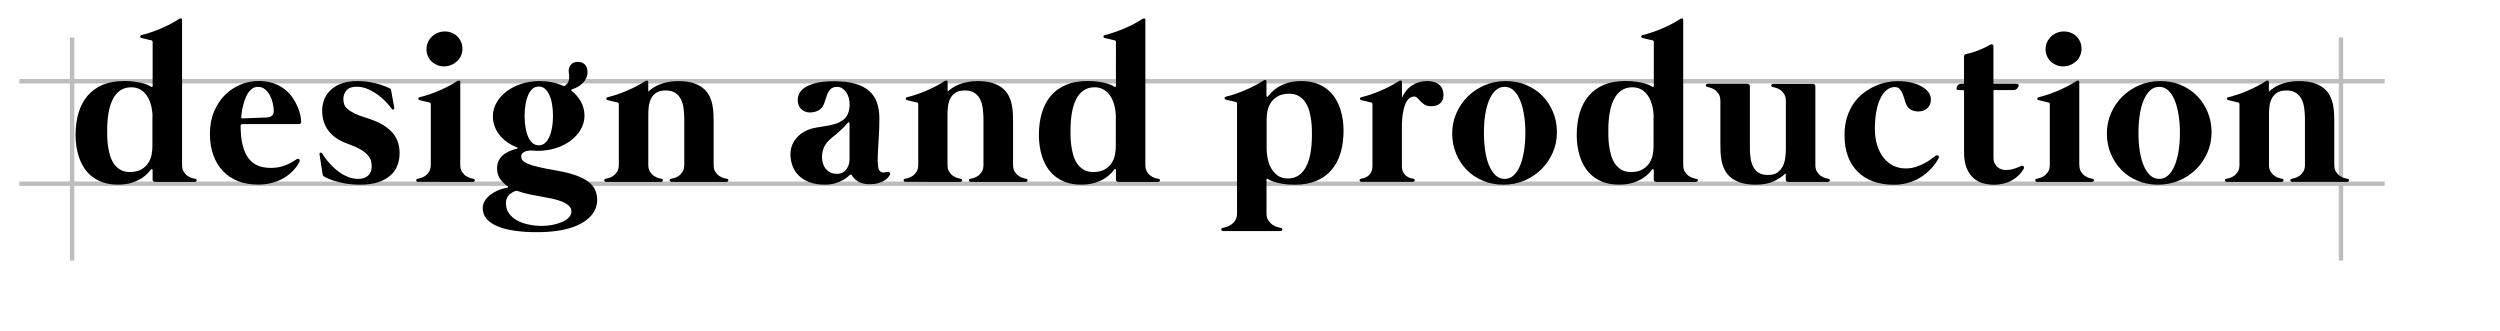
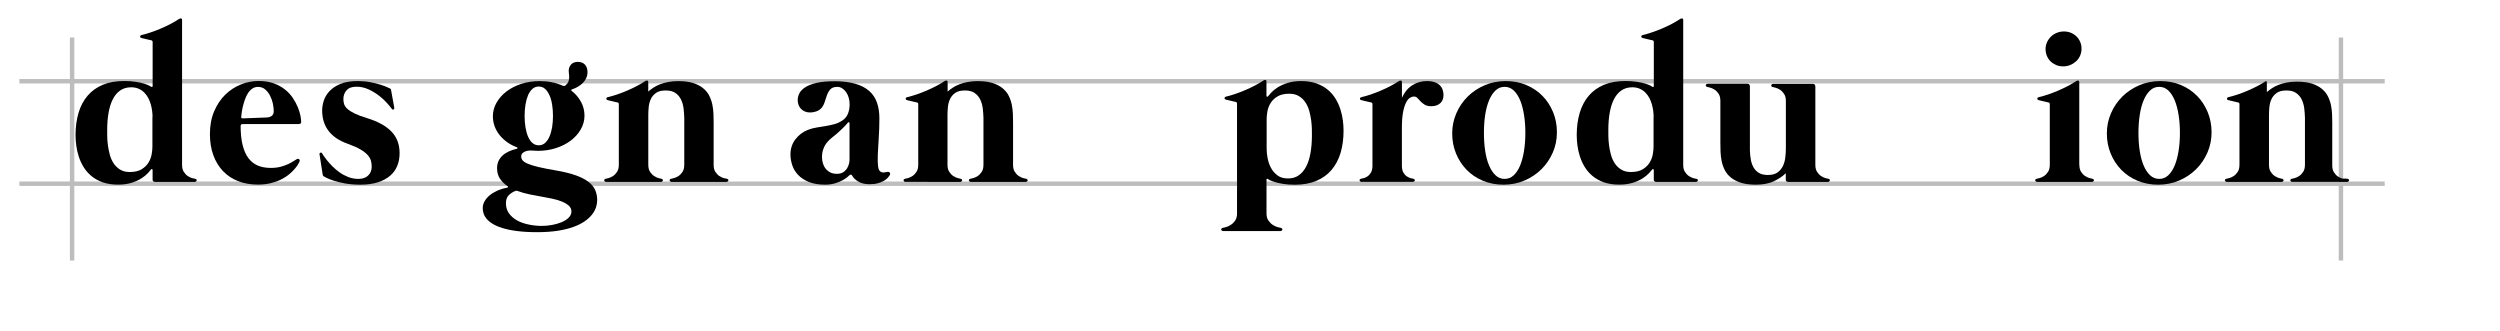
<svg xmlns="http://www.w3.org/2000/svg" version="1.1" id="Calque_1" x="0px" y="0px" viewBox="0 0 566.52 75.02" style="enable-background:new 0 0 566.52 75.02;" xml:space="preserve">
  <style type="text/css">
	.st0{fill:none;stroke:#BDBDBD;stroke-miterlimit:10;}
</style>
  <g>
    <line class="st0" x1="16.34" y1="8.5" x2="16.34" y2="59.04" />
  </g>
  <g>
    <line class="st0" x1="530.48" y1="8.5" x2="530.48" y2="59.04" />
  </g>
  <g>
    <line class="st0" x1="4.39" y1="41.63" x2="540.39" y2="41.63" />
    <line class="st0" x1="4.39" y1="18.41" x2="540.39" y2="18.41" />
  </g>
  <g>
    <path d="M44.23,40.51c0.13,0.03,0.23,0.09,0.28,0.16s0.08,0.15,0.06,0.23c-0.02,0.08-0.06,0.16-0.14,0.22s-0.18,0.1-0.31,0.1h-8.95   c-0.18,0-0.33-0.04-0.43-0.12c-0.11-0.08-0.16-0.21-0.16-0.39v-2.17c0-0.12-0.04-0.19-0.12-0.22c-0.08-0.03-0.16-0.01-0.22,0.07   c-0.15,0.18-0.39,0.47-0.74,0.85c-0.35,0.39-0.82,0.77-1.42,1.16c-0.6,0.39-1.34,0.73-2.22,1.01c-0.88,0.29-1.92,0.43-3.1,0.43   c-1.32,0-2.47-0.17-3.46-0.52c-0.99-0.35-1.84-0.82-2.56-1.41s-1.31-1.27-1.78-2.03c-0.47-0.76-0.84-1.56-1.11-2.4   c-0.27-0.84-0.46-1.68-0.57-2.52c-0.11-0.84-0.16-1.63-0.16-2.37c0-1.84,0.23-3.52,0.68-5.03c0.45-1.51,1.14-2.8,2.05-3.87   c0.91-1.07,2.06-1.89,3.43-2.47c1.38-0.58,2.99-0.86,4.86-0.86c1.04,0,1.94,0.06,2.69,0.19c0.76,0.12,1.38,0.26,1.88,0.42   s0.86,0.3,1.11,0.44c0.25,0.14,0.39,0.22,0.42,0.24c0.08,0.07,0.16,0.08,0.24,0.05c0.07-0.03,0.11-0.09,0.11-0.17V9.53   c0-0.21-0.1-0.35-0.3-0.4c-0.03,0-0.15-0.02-0.36-0.07c-0.21-0.05-0.44-0.11-0.7-0.17c-0.26-0.07-0.51-0.12-0.73-0.17   s-0.36-0.08-0.41-0.1c-0.21-0.05-0.33-0.16-0.33-0.33c-0.01-0.17,0.11-0.29,0.36-0.36c0.64-0.15,1.34-0.35,2.09-0.61   c0.75-0.25,1.5-0.54,2.26-0.86s1.49-0.67,2.2-1.04c0.71-0.37,1.34-0.75,1.9-1.12c0.15-0.1,0.3-0.14,0.46-0.12s0.23,0.14,0.23,0.37   v32.82c0,0.66,0.13,1.19,0.4,1.59c0.26,0.4,0.56,0.72,0.9,0.94c0.34,0.22,0.67,0.38,0.99,0.47C43.87,40.45,44.1,40.5,44.23,40.51z    M34.57,26.53c0-0.41-0.03-0.87-0.09-1.36s-0.16-0.99-0.3-1.49c-0.14-0.5-0.33-0.98-0.57-1.45c-0.24-0.46-0.54-0.87-0.9-1.24   c-0.36-0.36-0.79-0.66-1.29-0.88c-0.49-0.22-1.06-0.33-1.71-0.33c-0.97,0-1.8,0.25-2.5,0.74s-1.25,1.17-1.68,2.04   c-0.43,0.86-0.74,1.89-0.94,3.06s-0.3,2.45-0.3,3.82c0,0.36,0,0.85,0.01,1.47c0.01,0.62,0.06,1.28,0.15,1.99   c0.09,0.71,0.24,1.42,0.43,2.15c0.2,0.73,0.49,1.38,0.86,1.95c0.38,0.58,0.87,1.05,1.46,1.42c0.59,0.37,1.33,0.56,2.2,0.56   c1.12,0,2.02-0.21,2.69-0.62s1.19-0.92,1.56-1.51c0.36-0.59,0.6-1.22,0.72-1.89c0.12-0.67,0.17-1.26,0.17-1.77V26.53z" />
    <path d="M54.93,28.13c-0.26,0-0.4,0.14-0.4,0.42c0,1.68,0.15,3.12,0.45,4.32c0.3,1.2,0.73,2.19,1.3,2.95s1.28,1.33,2.12,1.69   c0.85,0.36,1.83,0.54,2.95,0.54c0.86,0,1.62-0.09,2.29-0.27s1.25-0.39,1.74-0.63c0.49-0.24,0.9-0.46,1.21-0.68   c0.31-0.21,0.54-0.35,0.69-0.42c0.23-0.1,0.41-0.08,0.54,0.06s0.13,0.35,0,0.63c-0.05,0.1-0.16,0.29-0.33,0.58   c-0.17,0.29-0.42,0.62-0.75,1c-0.33,0.38-0.74,0.78-1.23,1.19c-0.49,0.41-1.08,0.79-1.77,1.14s-1.47,0.63-2.35,0.85   s-1.87,0.33-2.95,0.33c-1.65,0-3.14-0.26-4.47-0.78c-1.33-0.52-2.47-1.27-3.42-2.26s-1.68-2.19-2.2-3.61   c-0.52-1.42-0.78-3.01-0.78-4.79c0-1.94,0.32-3.67,0.96-5.17c0.64-1.5,1.48-2.75,2.52-3.77c1.04-1.01,2.22-1.78,3.53-2.31   s2.66-0.79,4.03-0.79c1.29,0,2.42,0.18,3.4,0.53c0.98,0.35,1.83,0.82,2.54,1.38c0.72,0.57,1.31,1.2,1.78,1.9s0.85,1.4,1.14,2.09   c0.29,0.69,0.49,1.34,0.61,1.95c0.12,0.61,0.17,1.1,0.17,1.46c0,0.17-0.05,0.28-0.16,0.35c-0.11,0.07-0.25,0.1-0.43,0.1H54.93z    M54.66,26.5c-0.03,0.21,0.07,0.32,0.3,0.32c0.05,0,0.21,0,0.49-0.01c0.28-0.01,0.62-0.02,1.03-0.04c0.4-0.02,0.84-0.03,1.3-0.05   c0.46-0.02,0.9-0.03,1.32-0.05s0.78-0.03,1.09-0.04c0.3-0.01,0.5-0.02,0.58-0.04c0.26-0.02,0.54-0.13,0.83-0.35   s0.43-0.58,0.43-1.11c0-0.48-0.07-1.03-0.2-1.66s-0.34-1.22-0.63-1.78c-0.29-0.56-0.65-1.03-1.1-1.42s-0.99-0.58-1.63-0.58   c-0.51,0-0.96,0.14-1.33,0.41c-0.38,0.27-0.71,0.63-0.98,1.06s-0.5,0.92-0.68,1.45s-0.33,1.04-0.45,1.54   c-0.12,0.5-0.2,0.96-0.26,1.38C54.71,25.97,54.67,26.29,54.66,26.5z" />
    <path d="M73.12,39.53c0-0.03-0.04-0.27-0.11-0.7s-0.15-0.92-0.23-1.45s-0.16-1.03-0.23-1.5c-0.07-0.47-0.12-0.76-0.14-0.88   c-0.03-0.23,0.03-0.37,0.2-0.41s0.29,0,0.37,0.14c0.02,0.05,0.12,0.22,0.32,0.52c0.2,0.3,0.47,0.66,0.81,1.09   c0.35,0.43,0.76,0.89,1.25,1.38c0.49,0.49,1.03,0.95,1.63,1.37s1.26,0.77,1.96,1.04s1.47,0.41,2.27,0.41   c0.94,0,1.68-0.25,2.21-0.77c0.54-0.51,0.8-1.19,0.8-2.03c0-0.44-0.06-0.88-0.17-1.31c-0.12-0.43-0.36-0.86-0.74-1.29   c-0.38-0.43-0.92-0.85-1.63-1.27s-1.66-0.84-2.84-1.27c-1.09-0.38-2-0.83-2.74-1.36c-0.74-0.53-1.34-1.12-1.8-1.77   c-0.46-0.65-0.79-1.35-1-2.1c-0.21-0.75-0.31-1.54-0.31-2.38c0-0.64,0.12-1.35,0.35-2.11c0.23-0.77,0.65-1.48,1.25-2.15   c0.6-0.67,1.42-1.23,2.46-1.68c1.04-0.45,2.36-0.68,3.98-0.68c1.02,0,1.97,0.08,2.84,0.25s1.63,0.35,2.29,0.56s1.17,0.4,1.56,0.58   s0.61,0.28,0.66,0.3c0.1,0.05,0.16,0.09,0.17,0.12s0.03,0.09,0.05,0.17c0,0.03,0.04,0.26,0.12,0.68c0.08,0.42,0.16,0.88,0.25,1.37   s0.17,0.95,0.25,1.36c0.08,0.41,0.12,0.64,0.12,0.69c0.03,0.16-0.03,0.28-0.17,0.36c-0.15,0.07-0.28,0.03-0.4-0.14   c-0.23-0.33-0.59-0.77-1.09-1.33c-0.49-0.56-1.1-1.11-1.8-1.66c-0.71-0.54-1.5-1.02-2.36-1.42c-0.87-0.4-1.78-0.61-2.75-0.61   c-1.02,0-1.77,0.27-2.25,0.82c-0.48,0.54-0.72,1.2-0.72,1.98c0,0.4,0.06,0.78,0.17,1.15c0.12,0.37,0.36,0.73,0.74,1.07   c0.38,0.35,0.93,0.7,1.64,1.05s1.68,0.71,2.88,1.07c2.4,0.74,4.23,1.75,5.46,3.02s1.85,2.91,1.85,4.92c0,1.02-0.17,1.96-0.52,2.83   c-0.35,0.87-0.88,1.62-1.61,2.25c-0.73,0.63-1.65,1.13-2.77,1.5c-1.12,0.36-2.46,0.54-4,0.54c-1.3,0-2.46-0.1-3.47-0.28   c-1.01-0.19-1.87-0.4-2.57-0.63c-0.7-0.23-1.25-0.45-1.64-0.65s-0.63-0.33-0.69-0.38c-0.03-0.03-0.06-0.08-0.09-0.15   C73.15,39.68,73.13,39.61,73.12,39.53z" />
-     <path d="M104.3,37.35c0,0.66,0.13,1.19,0.39,1.59c0.26,0.4,0.56,0.72,0.9,0.94s0.67,0.38,0.99,0.47c0.32,0.09,0.55,0.14,0.68,0.16   c0.13,0.03,0.23,0.09,0.28,0.16s0.08,0.15,0.06,0.23c-0.02,0.08-0.06,0.16-0.14,0.22c-0.07,0.07-0.18,0.1-0.31,0.1H94.76   c-0.13,0-0.23-0.03-0.31-0.1s-0.12-0.14-0.14-0.22c-0.02-0.08,0-0.16,0.06-0.23c0.06-0.07,0.15-0.13,0.28-0.16   c0.13-0.02,0.36-0.07,0.68-0.16s0.65-0.25,0.99-0.47c0.34-0.22,0.64-0.54,0.9-0.94c0.26-0.4,0.4-0.93,0.4-1.59V23.61   c0-0.21-0.1-0.35-0.3-0.4c-0.03,0-0.15-0.02-0.36-0.07c-0.21-0.05-0.44-0.11-0.7-0.17c-0.26-0.07-0.51-0.12-0.73-0.17   c-0.22-0.05-0.36-0.08-0.41-0.1c-0.21-0.05-0.33-0.16-0.33-0.33c-0.01-0.17,0.11-0.29,0.36-0.36c0.64-0.15,1.34-0.35,2.09-0.6   c0.75-0.26,1.5-0.54,2.26-0.87s1.49-0.67,2.2-1.04c0.71-0.37,1.34-0.75,1.9-1.12c0.15-0.1,0.3-0.14,0.46-0.12   c0.16,0.02,0.24,0.14,0.24,0.37V37.35z M104.5,9.53c-0.2-0.48-0.47-0.89-0.83-1.25c-0.35-0.35-0.77-0.63-1.26-0.84   c-0.49-0.21-1.03-0.31-1.62-0.31c-0.58,0-1.12,0.11-1.63,0.32c-0.51,0.21-0.95,0.5-1.32,0.87c-0.37,0.36-0.66,0.79-0.88,1.27   c-0.21,0.49-0.32,1-0.32,1.54c0,0.54,0.1,1.05,0.3,1.53c0.2,0.48,0.47,0.89,0.83,1.24c0.36,0.35,0.78,0.62,1.26,0.83   c0.49,0.21,1.02,0.31,1.59,0.31c0.59,0,1.14-0.11,1.64-0.32s0.94-0.5,1.32-0.85s0.68-0.77,0.89-1.26c0.21-0.49,0.32-1,0.32-1.54   C104.8,10.52,104.7,10,104.5,9.53z" />
    <path d="M126.07,38.64c1.8,0.31,3.29,0.69,4.49,1.12c1.19,0.44,2.15,0.94,2.85,1.5c0.71,0.56,1.21,1.18,1.49,1.87   c0.29,0.68,0.43,1.43,0.43,2.24c0,0.51-0.09,1.05-0.27,1.61c-0.18,0.56-0.48,1.11-0.9,1.64s-0.97,1.04-1.66,1.52   c-0.68,0.48-1.53,0.9-2.53,1.27c-1,0.37-2.19,0.66-3.56,0.88c-1.37,0.21-2.93,0.32-4.69,0.32s-3.29-0.09-4.6-0.26   c-1.3-0.17-2.41-0.4-3.32-0.69c-0.92-0.29-1.66-0.62-2.24-0.99c-0.58-0.37-1.03-0.76-1.35-1.16s-0.54-0.81-0.65-1.21   s-0.17-0.79-0.17-1.15c0-0.51,0.13-1.01,0.4-1.5c0.26-0.49,0.64-0.94,1.12-1.35c0.49-0.41,1.07-0.77,1.75-1.08s1.45-0.54,2.31-0.7   c0.1-0.03,0.15-0.08,0.16-0.14c0.01-0.06-0.03-0.12-0.11-0.19c-0.69-0.46-1.26-1.02-1.71-1.68c-0.45-0.66-0.67-1.45-0.67-2.37   c0-0.61,0.11-1.15,0.32-1.63c0.21-0.48,0.52-0.9,0.91-1.26c0.39-0.36,0.87-0.67,1.42-0.93c0.55-0.26,1.16-0.46,1.82-0.61   c0.12-0.03,0.17-0.09,0.17-0.17c0-0.08-0.05-0.14-0.15-0.17c-0.84-0.31-1.59-0.71-2.26-1.2c-0.67-0.49-1.24-1.03-1.71-1.63   c-0.47-0.6-0.83-1.26-1.09-1.96c-0.25-0.71-0.38-1.45-0.38-2.22c0-1.09,0.27-2.11,0.82-3.08c0.54-0.96,1.29-1.81,2.25-2.55   c0.96-0.73,2.08-1.31,3.37-1.73s2.68-0.63,4.16-0.63c1.94,0,3.69,0.35,5.24,1.06c0.23,0.08,0.42,0.07,0.57-0.05   c0.33-0.26,0.56-0.54,0.68-0.84c0.12-0.3,0.19-0.6,0.2-0.9c0.01-0.3-0.01-0.59-0.05-0.86c-0.04-0.27-0.06-0.51-0.06-0.73   c0-0.53,0.17-1,0.52-1.41s0.87-0.62,1.56-0.62c0.69,0,1.23,0.21,1.61,0.63c0.38,0.42,0.57,0.98,0.57,1.69   c0,0.49-0.1,0.95-0.29,1.36c-0.19,0.41-0.44,0.78-0.77,1.1s-0.69,0.61-1.11,0.85c-0.42,0.25-0.86,0.44-1.32,0.59   c-0.13,0.03-0.19,0.09-0.19,0.19c0.01,0.09,0.04,0.15,0.11,0.18c0.91,0.71,1.61,1.54,2.12,2.5c0.51,0.96,0.77,1.99,0.77,3.09   c0,1.09-0.28,2.12-0.83,3.09c-0.55,0.97-1.3,1.82-2.25,2.54c-0.95,0.73-2.07,1.3-3.36,1.72s-2.68,0.63-4.16,0.63   c-0.38,0-0.76-0.02-1.14-0.06c-0.38-0.04-0.76-0.03-1.14,0.04c-0.35,0.05-0.68,0.18-0.99,0.4c-0.31,0.21-0.47,0.51-0.47,0.89   c0,0.33,0.11,0.63,0.32,0.89s0.61,0.52,1.19,0.77c0.58,0.25,1.38,0.49,2.42,0.74S124.44,38.36,126.07,38.64z M122.79,51.19   c0.74,0,1.5-0.07,2.29-0.21c0.78-0.14,1.5-0.35,2.16-0.62c0.66-0.27,1.2-0.61,1.62-1.03c0.42-0.41,0.63-0.88,0.63-1.41   c0-0.51-0.19-0.94-0.58-1.3c-0.39-0.35-0.9-0.66-1.54-0.93s-1.37-0.48-2.19-0.66c-0.82-0.17-1.65-0.33-2.51-0.48   c-0.76-0.13-1.63-0.3-2.61-0.49c-0.98-0.2-1.94-0.47-2.88-0.82c-0.08-0.03-0.18-0.03-0.3,0c-0.59,0.21-1.11,0.54-1.56,0.96   c-0.44,0.43-0.67,1.04-0.67,1.83c0,0.91,0.23,1.68,0.69,2.32s1.07,1.17,1.82,1.59s1.62,0.73,2.6,0.93   C120.74,51.09,121.75,51.19,122.79,51.19z M122.09,19.61c-0.54,0-1.02,0.17-1.42,0.52c-0.4,0.35-0.74,0.82-1,1.43   s-0.46,1.32-0.59,2.12c-0.13,0.81-0.2,1.67-0.2,2.59c0,0.92,0.07,1.79,0.2,2.59c0.13,0.81,0.33,1.52,0.59,2.12s0.6,1.09,1,1.43   c0.4,0.35,0.88,0.52,1.42,0.52c0.54,0,1.01-0.17,1.41-0.52s0.73-0.82,1-1.43s0.47-1.32,0.61-2.12c0.13-0.81,0.2-1.67,0.2-2.59   c0-0.92-0.07-1.79-0.2-2.59c-0.13-0.81-0.33-1.52-0.61-2.12s-0.61-1.09-1-1.43C123.11,19.78,122.64,19.61,122.09,19.61z" />
    <path d="M164.72,40.51c0.13,0.03,0.23,0.09,0.28,0.16s0.08,0.15,0.06,0.23c-0.02,0.08-0.06,0.16-0.14,0.22s-0.18,0.1-0.31,0.1   h-2.87h-0.22h-6.23h-0.22h-2.87c-0.13,0-0.23-0.03-0.31-0.1s-0.12-0.14-0.14-0.22c-0.02-0.08,0-0.16,0.06-0.23   c0.06-0.07,0.15-0.13,0.28-0.16c0.13-0.02,0.36-0.07,0.68-0.16s0.65-0.25,0.99-0.47c0.34-0.22,0.64-0.54,0.9-0.94   c0.26-0.4,0.4-0.93,0.4-1.59v-9.07v-0.2V26.7c-0.02-0.69-0.07-1.4-0.16-2.14c-0.09-0.73-0.28-1.4-0.57-2s-0.71-1.1-1.26-1.48   c-0.55-0.39-1.29-0.58-2.21-0.58c-0.96,0-1.7,0.19-2.22,0.57s-0.92,0.85-1.17,1.41c-0.25,0.56-0.41,1.16-0.47,1.79   c-0.06,0.63-0.09,1.2-0.09,1.69v11.39c0,0.66,0.13,1.19,0.4,1.59c0.26,0.4,0.56,0.72,0.9,0.94c0.34,0.22,0.67,0.38,0.99,0.47   s0.55,0.14,0.68,0.16c0.13,0.03,0.23,0.09,0.28,0.16c0.06,0.07,0.08,0.15,0.06,0.23c-0.02,0.08-0.06,0.16-0.14,0.22   c-0.07,0.07-0.18,0.1-0.31,0.1h-12.4c-0.13,0-0.23-0.03-0.31-0.1s-0.12-0.14-0.14-0.22c-0.02-0.08,0-0.16,0.06-0.23   c0.06-0.07,0.15-0.13,0.28-0.16c0.13-0.02,0.36-0.07,0.68-0.16c0.32-0.09,0.65-0.25,0.99-0.47s0.64-0.54,0.9-0.94   c0.26-0.4,0.4-0.93,0.4-1.59V23.61c0-0.21-0.1-0.35-0.3-0.4c-0.03,0-0.15-0.02-0.36-0.07c-0.21-0.05-0.44-0.11-0.7-0.17   c-0.26-0.07-0.51-0.12-0.73-0.17c-0.22-0.05-0.36-0.08-0.41-0.1c-0.21-0.05-0.33-0.16-0.33-0.33c-0.01-0.17,0.11-0.29,0.36-0.36   c0.64-0.15,1.34-0.35,2.09-0.6c0.75-0.26,1.5-0.54,2.26-0.87s1.49-0.67,2.2-1.04c0.71-0.37,1.34-0.75,1.9-1.12   c0.15-0.1,0.3-0.14,0.46-0.12c0.16,0.02,0.23,0.14,0.23,0.37v2.12c0.35-0.31,0.74-0.61,1.19-0.9c0.44-0.29,0.94-0.54,1.49-0.75   c0.55-0.21,1.17-0.39,1.85-0.52s1.44-0.2,2.26-0.2c1.35,0,2.48,0.15,3.4,0.44c0.92,0.3,1.67,0.69,2.27,1.19   c0.6,0.49,1.06,1.06,1.38,1.71s0.55,1.31,0.69,2c0.14,0.69,0.22,1.38,0.25,2.06c0.02,0.68,0.04,1.32,0.04,1.92v0.12v9.54   c0,0.66,0.13,1.19,0.39,1.59c0.26,0.4,0.56,0.72,0.9,0.94s0.67,0.38,0.99,0.47C164.36,40.45,164.59,40.5,164.72,40.51z" />
    <path d="M201.07,38.96c0.23-0.05,0.41,0,0.54,0.14c0.13,0.14,0.14,0.33,0.03,0.56c-0.1,0.18-0.26,0.39-0.48,0.64   s-0.52,0.48-0.89,0.69s-0.82,0.4-1.36,0.54c-0.54,0.15-1.17,0.22-1.89,0.22c-1.01,0-1.85-0.2-2.53-0.61   c-0.68-0.4-1.16-0.87-1.42-1.4c-0.07-0.13-0.16-0.19-0.28-0.17s-0.23,0.07-0.31,0.15c-0.05,0.05-0.2,0.19-0.46,0.41   c-0.26,0.22-0.62,0.46-1.09,0.72c-0.47,0.26-1.03,0.49-1.69,0.69s-1.42,0.31-2.27,0.31c-1.47,0-2.7-0.21-3.69-0.62   c-1-0.41-1.8-0.94-2.42-1.59s-1.06-1.38-1.33-2.2s-0.41-1.63-0.41-2.43c0-1.3,0.37-2.44,1.1-3.41c0.73-0.97,1.68-1.7,2.85-2.17   c0.63-0.25,1.28-0.42,1.96-0.53s1.36-0.22,2.04-0.33s1.34-0.26,1.99-0.43s1.26-0.46,1.84-0.85c0.61-0.41,1.03-0.94,1.27-1.58   c0.24-0.64,0.36-1.33,0.36-2.05c0-0.53-0.07-1.03-0.21-1.52c-0.14-0.49-0.34-0.91-0.59-1.27c-0.26-0.36-0.55-0.65-0.89-0.86   c-0.34-0.21-0.7-0.32-1.1-0.32c-0.71,0-1.23,0.18-1.56,0.54c-0.33,0.36-0.59,0.8-0.78,1.31c-0.19,0.51-0.37,1.04-0.53,1.59   c-0.17,0.55-0.43,1.03-0.79,1.42c-0.3,0.31-0.68,0.55-1.15,0.71c-0.47,0.16-0.92,0.23-1.35,0.23c-0.44,0-0.84-0.07-1.19-0.22   s-0.64-0.35-0.89-0.61c-0.25-0.25-0.43-0.55-0.55-0.89c-0.12-0.34-0.19-0.7-0.19-1.07c0-0.51,0.12-1.02,0.37-1.53   s0.69-0.97,1.32-1.38s1.49-0.75,2.56-1c1.07-0.25,2.43-0.38,4.08-0.38c1.83,0,3.39,0.19,4.68,0.56c1.29,0.37,2.35,0.91,3.16,1.62   c0.82,0.71,1.41,1.58,1.78,2.63c0.37,1.05,0.56,2.24,0.56,3.57c0,1.6-0.05,3.1-0.15,4.5c-0.1,1.4-0.17,2.64-0.21,3.72   c-0.04,1.08-0.02,1.97,0.06,2.67c0.08,0.7,0.31,1.13,0.69,1.3c0.17,0.08,0.37,0.12,0.62,0.11   C200.53,39.04,200.79,39.01,201.07,38.96z M192.49,27.91c0-0.1-0.04-0.16-0.12-0.2s-0.16-0.01-0.22,0.07   c-0.13,0.15-0.25,0.29-0.36,0.42s-0.25,0.29-0.43,0.47c-0.31,0.33-0.63,0.64-0.96,0.93c-0.33,0.29-0.66,0.58-0.99,0.88   c-0.33,0.26-0.65,0.53-0.98,0.79c-0.32,0.26-0.62,0.55-0.9,0.87c-0.43,0.49-0.75,1.03-0.95,1.62c-0.21,0.58-0.31,1.21-0.31,1.87   c0,0.44,0.07,0.89,0.2,1.35s0.33,0.86,0.61,1.21c0.27,0.35,0.62,0.64,1.04,0.87c0.42,0.22,0.93,0.33,1.52,0.33   c0.59,0,1.07-0.12,1.45-0.37s0.66-0.54,0.87-0.89c0.21-0.35,0.35-0.7,0.43-1.05c0.08-0.35,0.12-0.63,0.12-0.83V27.91z" />
    <path d="M232.53,40.51c0.13,0.03,0.23,0.09,0.28,0.16s0.08,0.15,0.06,0.23c-0.02,0.08-0.06,0.16-0.14,0.22s-0.18,0.1-0.31,0.1   h-2.87h-0.22h-6.23h-0.22h-2.87c-0.13,0-0.23-0.03-0.31-0.1s-0.12-0.14-0.14-0.22c-0.02-0.08,0-0.16,0.06-0.23s0.15-0.13,0.28-0.16   c0.13-0.02,0.36-0.07,0.68-0.16s0.65-0.25,0.99-0.47s0.64-0.54,0.9-0.94c0.26-0.4,0.39-0.93,0.39-1.59v-9.07v-0.2V26.7   c-0.02-0.69-0.07-1.4-0.16-2.14c-0.09-0.73-0.28-1.4-0.57-2c-0.29-0.6-0.71-1.1-1.26-1.48c-0.55-0.39-1.29-0.58-2.21-0.58   c-0.96,0-1.7,0.19-2.22,0.57c-0.53,0.38-0.92,0.85-1.17,1.41c-0.26,0.56-0.41,1.16-0.47,1.79c-0.06,0.63-0.09,1.2-0.09,1.69v11.39   c0,0.66,0.13,1.19,0.4,1.59c0.26,0.4,0.56,0.72,0.9,0.94s0.67,0.38,0.99,0.47s0.55,0.14,0.68,0.16c0.13,0.03,0.23,0.09,0.29,0.16   c0.06,0.07,0.08,0.15,0.06,0.23c-0.02,0.08-0.06,0.16-0.14,0.22s-0.18,0.1-0.31,0.1H205.2c-0.13,0-0.24-0.03-0.31-0.1   s-0.12-0.14-0.13-0.22c-0.02-0.08,0-0.16,0.06-0.23c0.06-0.07,0.15-0.13,0.29-0.16c0.13-0.02,0.36-0.07,0.68-0.16   c0.32-0.09,0.65-0.25,0.99-0.47c0.34-0.22,0.64-0.54,0.9-0.94c0.26-0.4,0.4-0.93,0.4-1.59V23.61c0-0.21-0.1-0.35-0.3-0.4   c-0.03,0-0.15-0.02-0.36-0.07c-0.21-0.05-0.44-0.11-0.71-0.17c-0.26-0.07-0.51-0.12-0.73-0.17c-0.22-0.05-0.36-0.08-0.41-0.1   c-0.21-0.05-0.33-0.16-0.33-0.33c-0.01-0.17,0.11-0.29,0.36-0.36c0.64-0.15,1.34-0.35,2.09-0.6c0.75-0.26,1.5-0.54,2.26-0.87   s1.49-0.67,2.2-1.04c0.71-0.37,1.34-0.75,1.9-1.12c0.15-0.1,0.3-0.14,0.46-0.12c0.16,0.02,0.23,0.14,0.23,0.37v2.12   c0.35-0.31,0.74-0.61,1.19-0.9c0.44-0.29,0.94-0.54,1.5-0.75c0.55-0.21,1.17-0.39,1.85-0.52s1.44-0.2,2.26-0.2   c1.35,0,2.48,0.15,3.4,0.44c0.91,0.3,1.67,0.69,2.27,1.19s1.06,1.06,1.38,1.71s0.55,1.31,0.69,2c0.14,0.69,0.22,1.38,0.25,2.06   c0.03,0.68,0.04,1.32,0.04,1.92v0.12v9.54c0,0.66,0.13,1.19,0.4,1.59c0.26,0.4,0.56,0.72,0.9,0.94c0.34,0.22,0.67,0.38,0.99,0.47   S232.39,40.5,232.53,40.51z" />
-     <path d="M262.52,40.51c0.13,0.03,0.23,0.09,0.28,0.16s0.08,0.15,0.06,0.23c-0.02,0.08-0.06,0.16-0.13,0.22   c-0.07,0.07-0.18,0.1-0.31,0.1h-8.95c-0.18,0-0.33-0.04-0.43-0.12c-0.11-0.08-0.16-0.21-0.16-0.39v-2.17   c0-0.12-0.04-0.19-0.12-0.22c-0.08-0.03-0.16-0.01-0.22,0.07c-0.15,0.18-0.4,0.47-0.74,0.85c-0.35,0.39-0.82,0.77-1.42,1.16   c-0.6,0.39-1.34,0.73-2.22,1.01s-1.92,0.43-3.1,0.43c-1.32,0-2.47-0.17-3.46-0.52s-1.84-0.82-2.56-1.41   c-0.72-0.59-1.31-1.27-1.78-2.03s-0.84-1.56-1.11-2.4c-0.27-0.84-0.46-1.68-0.57-2.52c-0.11-0.84-0.16-1.63-0.16-2.37   c0-1.84,0.23-3.52,0.68-5.03c0.45-1.51,1.14-2.8,2.05-3.87s2.06-1.89,3.43-2.47c1.38-0.58,2.99-0.86,4.86-0.86   c1.04,0,1.94,0.06,2.69,0.19c0.76,0.12,1.38,0.26,1.88,0.42s0.87,0.3,1.11,0.44c0.25,0.14,0.39,0.22,0.42,0.24   c0.08,0.07,0.16,0.08,0.23,0.05c0.07-0.03,0.11-0.09,0.11-0.17V9.53c0-0.21-0.1-0.35-0.3-0.4c-0.03,0-0.15-0.02-0.36-0.07   c-0.21-0.05-0.44-0.11-0.7-0.17c-0.26-0.07-0.51-0.12-0.73-0.17c-0.22-0.05-0.36-0.08-0.41-0.1c-0.21-0.05-0.33-0.16-0.33-0.33   s0.11-0.29,0.36-0.36c0.64-0.15,1.34-0.35,2.09-0.61c0.75-0.25,1.5-0.54,2.26-0.86c0.76-0.32,1.49-0.67,2.2-1.04   c0.71-0.37,1.34-0.75,1.9-1.12c0.15-0.1,0.3-0.14,0.46-0.12c0.16,0.02,0.23,0.14,0.23,0.37v32.82c0,0.66,0.13,1.19,0.39,1.59   c0.26,0.4,0.56,0.72,0.9,0.94s0.67,0.38,0.99,0.47C262.17,40.45,262.39,40.5,262.52,40.51z M252.86,26.53   c0-0.41-0.03-0.87-0.09-1.36c-0.06-0.49-0.16-0.99-0.3-1.49c-0.14-0.5-0.33-0.98-0.57-1.45c-0.24-0.46-0.54-0.87-0.9-1.24   c-0.36-0.36-0.79-0.66-1.29-0.88c-0.49-0.22-1.06-0.33-1.7-0.33c-0.97,0-1.8,0.25-2.5,0.74s-1.25,1.17-1.68,2.04   c-0.43,0.86-0.74,1.89-0.94,3.06s-0.3,2.45-0.3,3.82c0,0.36,0,0.85,0.01,1.47c0.01,0.62,0.06,1.28,0.15,1.99   c0.09,0.71,0.23,1.42,0.43,2.15c0.2,0.73,0.49,1.38,0.87,1.95c0.38,0.58,0.87,1.05,1.46,1.42s1.33,0.56,2.2,0.56   c1.12,0,2.02-0.21,2.69-0.62c0.67-0.41,1.19-0.92,1.56-1.51c0.36-0.59,0.6-1.22,0.72-1.89c0.12-0.67,0.17-1.26,0.17-1.77V26.53z" />
    <path d="M294.82,18.37c1.32,0,2.47,0.17,3.46,0.52s1.84,0.82,2.56,1.41c0.72,0.59,1.31,1.27,1.78,2.03   c0.47,0.76,0.84,1.56,1.11,2.4c0.27,0.84,0.46,1.68,0.57,2.52s0.16,1.63,0.16,2.37c0,1.86-0.23,3.54-0.68,5.04   s-1.14,2.78-2.05,3.86c-0.91,1.07-2.06,1.89-3.45,2.47c-1.38,0.58-3,0.87-4.84,0.87c-1.04,0-1.94-0.06-2.69-0.19   c-0.76-0.12-1.38-0.26-1.88-0.42s-0.87-0.3-1.12-0.43c-0.26-0.13-0.39-0.21-0.41-0.25c-0.08-0.07-0.16-0.08-0.23-0.05   c-0.07,0.03-0.11,0.09-0.11,0.17v7.66c0,0.67,0.14,1.22,0.43,1.63c0.29,0.41,0.62,0.74,0.99,0.98c0.37,0.24,0.73,0.41,1.09,0.51   c0.35,0.1,0.6,0.16,0.73,0.17c0.13,0.03,0.23,0.09,0.29,0.16c0.06,0.07,0.08,0.15,0.06,0.24c-0.02,0.08-0.06,0.16-0.14,0.22   c-0.07,0.07-0.18,0.1-0.31,0.1h-12.95c-0.13,0-0.23-0.03-0.31-0.1c-0.07-0.07-0.12-0.14-0.14-0.22c-0.02-0.08,0-0.16,0.06-0.24   c0.06-0.07,0.15-0.13,0.28-0.16c0.13-0.02,0.37-0.07,0.73-0.17c0.35-0.1,0.72-0.27,1.09-0.51c0.37-0.24,0.7-0.56,0.99-0.98   c0.29-0.41,0.43-0.96,0.43-1.63V23.49c0-0.21-0.1-0.35-0.3-0.4c-0.03,0-0.15-0.02-0.36-0.07s-0.44-0.11-0.7-0.17   s-0.51-0.12-0.73-0.17c-0.22-0.05-0.36-0.08-0.41-0.1c-0.21-0.05-0.33-0.16-0.33-0.33s0.11-0.29,0.36-0.36   c0.64-0.15,1.34-0.35,2.09-0.61c0.75-0.25,1.5-0.54,2.26-0.87c0.76-0.32,1.49-0.67,2.2-1.04c0.71-0.37,1.34-0.75,1.9-1.12   c0.15-0.1,0.3-0.14,0.46-0.12c0.16,0.02,0.23,0.14,0.23,0.37v3.19c0,0.12,0.04,0.19,0.12,0.22c0.08,0.03,0.16,0.01,0.22-0.07   c0.15-0.18,0.4-0.46,0.74-0.85c0.35-0.39,0.82-0.77,1.42-1.16c0.6-0.39,1.34-0.72,2.22-1.01C292.6,18.52,293.63,18.37,294.82,18.37   z M297.29,30.78c0-0.38,0-0.87-0.01-1.48c-0.01-0.61-0.06-1.27-0.15-1.98s-0.24-1.42-0.43-2.15c-0.2-0.72-0.49-1.38-0.87-1.95   c-0.38-0.58-0.86-1.05-1.46-1.42c-0.59-0.37-1.33-0.56-2.2-0.56c-1.12,0-2.02,0.21-2.69,0.62c-0.68,0.41-1.2,0.91-1.56,1.51   c-0.36,0.59-0.6,1.22-0.72,1.89s-0.17,1.26-0.17,1.77v6.67c0,0.63,0.07,1.33,0.21,2.1c0.14,0.77,0.39,1.51,0.75,2.2   c0.36,0.69,0.86,1.27,1.48,1.74c0.62,0.47,1.42,0.7,2.4,0.7c0.97,0,1.8-0.25,2.48-0.74s1.24-1.17,1.68-2.04   c0.44-0.87,0.75-1.89,0.95-3.06S297.29,32.15,297.29,30.78z" />
    <path d="M323.36,18.37c0.69,0,1.28,0.09,1.75,0.26c0.48,0.17,0.86,0.4,1.16,0.69c0.3,0.29,0.51,0.63,0.64,1.01   c0.13,0.39,0.2,0.8,0.2,1.22c0,0.79-0.25,1.41-0.75,1.85c-0.5,0.44-1.17,0.67-2.01,0.67c-0.64,0-1.15-0.12-1.51-0.35   c-0.36-0.23-0.67-0.48-0.93-0.75c-0.25-0.27-0.49-0.52-0.7-0.75c-0.21-0.23-0.48-0.35-0.79-0.35c-0.28,0-0.58,0.09-0.9,0.28   c-0.32,0.19-0.62,0.55-0.89,1.08c-0.27,0.53-0.5,1.25-0.68,2.17c-0.18,0.92-0.27,2.12-0.27,3.58v8.55c0,0.66,0.11,1.18,0.33,1.56   c0.22,0.38,0.48,0.67,0.77,0.86c0.29,0.2,0.57,0.33,0.85,0.41s0.49,0.12,0.62,0.14c0.13,0.03,0.23,0.09,0.29,0.16   c0.06,0.07,0.08,0.15,0.06,0.23c-0.02,0.08-0.06,0.16-0.14,0.22s-0.18,0.1-0.31,0.1h-2.47h-0.22h-6.23h-0.22h-2.47   c-0.13,0-0.23-0.03-0.31-0.1s-0.12-0.14-0.14-0.22c-0.02-0.08,0-0.16,0.06-0.23c0.06-0.07,0.15-0.13,0.29-0.16   c0.13-0.02,0.34-0.06,0.62-0.14c0.28-0.07,0.56-0.21,0.85-0.41c0.29-0.2,0.54-0.49,0.77-0.86c0.22-0.38,0.33-0.9,0.33-1.56V23.61   c0-0.21-0.1-0.35-0.3-0.4c-0.03,0-0.15-0.02-0.36-0.07c-0.21-0.05-0.44-0.11-0.7-0.17c-0.26-0.07-0.51-0.12-0.73-0.17   c-0.22-0.05-0.36-0.08-0.41-0.1c-0.21-0.05-0.33-0.16-0.33-0.33c-0.01-0.17,0.11-0.29,0.36-0.36c0.64-0.15,1.34-0.35,2.09-0.6   c0.75-0.26,1.5-0.54,2.26-0.87s1.49-0.67,2.2-1.04c0.71-0.37,1.34-0.75,1.9-1.12c0.15-0.1,0.3-0.14,0.46-0.12   c0.16,0.02,0.24,0.14,0.24,0.37v3.53c0.58-1.27,1.36-2.21,2.35-2.84C321.01,18.69,322.13,18.37,323.36,18.37z" />
    <path d="M341.2,18.37c1.7,0,3.26,0.3,4.68,0.9c1.42,0.6,2.65,1.43,3.67,2.47c1.02,1.05,1.82,2.28,2.4,3.69   c0.58,1.42,0.86,2.93,0.86,4.55c0,1.63-0.31,3.16-0.94,4.6c-0.63,1.43-1.48,2.69-2.57,3.77s-2.37,1.93-3.84,2.56   c-1.47,0.63-3.06,0.94-4.76,0.94s-3.26-0.3-4.68-0.9s-2.65-1.42-3.67-2.47c-1.02-1.05-1.82-2.27-2.4-3.68   c-0.58-1.41-0.87-2.93-0.87-4.56c0-1.61,0.31-3.14,0.94-4.58s1.48-2.7,2.57-3.78c1.09-1.08,2.37-1.93,3.84-2.56   C337.92,18.69,339.5,18.37,341.2,18.37z M340.96,40.54c0.79,0,1.48-0.27,2.06-0.82c0.58-0.54,1.07-1.29,1.46-2.24   c0.39-0.95,0.68-2.05,0.88-3.32c0.2-1.27,0.3-2.62,0.3-4.05c0-1.43-0.1-2.78-0.3-4.05c-0.2-1.27-0.49-2.38-0.88-3.32   c-0.39-0.95-0.87-1.69-1.46-2.24c-0.58-0.54-1.27-0.82-2.06-0.82c-0.79,0-1.48,0.27-2.06,0.82c-0.58,0.54-1.07,1.29-1.47,2.24   c-0.39,0.95-0.69,2.06-0.88,3.32c-0.19,1.27-0.28,2.62-0.28,4.05c0,1.43,0.09,2.78,0.28,4.05s0.48,2.38,0.88,3.32   c0.4,0.95,0.89,1.69,1.47,2.24C339.48,40.27,340.17,40.54,340.96,40.54z" />
    <path d="M384.4,40.51c0.13,0.03,0.23,0.09,0.29,0.16c0.06,0.07,0.08,0.15,0.06,0.23c-0.02,0.08-0.06,0.16-0.14,0.22   s-0.18,0.1-0.31,0.1h-8.95c-0.18,0-0.33-0.04-0.43-0.12c-0.11-0.08-0.16-0.21-0.16-0.39v-2.17c0-0.12-0.04-0.19-0.12-0.22   c-0.08-0.03-0.16-0.01-0.22,0.07c-0.15,0.18-0.4,0.47-0.74,0.85c-0.35,0.39-0.82,0.77-1.42,1.16c-0.6,0.39-1.34,0.73-2.22,1.01   s-1.91,0.43-3.1,0.43c-1.32,0-2.47-0.17-3.46-0.52s-1.84-0.82-2.56-1.41c-0.72-0.59-1.31-1.27-1.78-2.03   c-0.47-0.76-0.84-1.56-1.11-2.4c-0.27-0.84-0.46-1.68-0.57-2.52c-0.11-0.84-0.16-1.63-0.16-2.37c0-1.84,0.23-3.52,0.68-5.03   c0.45-1.51,1.14-2.8,2.05-3.87s2.06-1.89,3.44-2.47c1.38-0.58,2.99-0.86,4.86-0.86c1.04,0,1.94,0.06,2.69,0.19   c0.76,0.12,1.38,0.26,1.88,0.42s0.86,0.3,1.11,0.44c0.25,0.14,0.39,0.22,0.42,0.24c0.08,0.07,0.16,0.08,0.23,0.05   c0.07-0.03,0.11-0.09,0.11-0.17V9.53c0-0.21-0.1-0.35-0.3-0.4c-0.03,0-0.15-0.02-0.36-0.07c-0.21-0.05-0.44-0.11-0.71-0.17   c-0.26-0.07-0.51-0.12-0.73-0.17s-0.36-0.08-0.41-0.1c-0.21-0.05-0.33-0.16-0.33-0.33c-0.01-0.17,0.11-0.29,0.36-0.36   c0.64-0.15,1.34-0.35,2.09-0.61c0.75-0.25,1.5-0.54,2.26-0.86c0.76-0.32,1.49-0.67,2.2-1.04c0.71-0.37,1.34-0.75,1.9-1.12   c0.15-0.1,0.3-0.14,0.46-0.12s0.23,0.14,0.23,0.37v32.82c0,0.66,0.13,1.19,0.4,1.59c0.26,0.4,0.56,0.72,0.9,0.94   c0.34,0.22,0.67,0.38,0.99,0.47S384.26,40.5,384.4,40.51z M374.73,26.53c0-0.41-0.03-0.87-0.09-1.36s-0.16-0.99-0.3-1.49   c-0.14-0.5-0.33-0.98-0.57-1.45c-0.24-0.46-0.54-0.87-0.9-1.24s-0.79-0.66-1.29-0.88c-0.49-0.22-1.06-0.33-1.7-0.33   c-0.97,0-1.8,0.25-2.5,0.74c-0.69,0.49-1.25,1.17-1.68,2.04c-0.43,0.86-0.74,1.89-0.94,3.06c-0.2,1.18-0.3,2.45-0.3,3.82   c0,0.36,0,0.85,0.01,1.47c0.01,0.62,0.06,1.28,0.15,1.99c0.09,0.71,0.23,1.42,0.43,2.15c0.2,0.73,0.49,1.38,0.86,1.95   c0.38,0.58,0.87,1.05,1.46,1.42c0.59,0.37,1.33,0.56,2.2,0.56c1.12,0,2.02-0.21,2.69-0.62s1.19-0.92,1.56-1.51   c0.36-0.59,0.6-1.22,0.72-1.89c0.12-0.67,0.17-1.26,0.17-1.77V26.53z" />
    <path d="M414.32,40.51c0.13,0.03,0.23,0.09,0.28,0.16s0.08,0.15,0.06,0.23c-0.02,0.08-0.06,0.16-0.14,0.22s-0.18,0.1-0.31,0.1   h-8.95c-0.18,0-0.33-0.04-0.43-0.12c-0.11-0.08-0.16-0.21-0.16-0.39v-1.46c-0.69,0.69-1.59,1.3-2.69,1.82   c-1.1,0.52-2.47,0.78-4.1,0.78c-1.35,0-2.48-0.15-3.4-0.45c-0.92-0.3-1.67-0.69-2.27-1.19c-0.6-0.5-1.06-1.06-1.38-1.71   c-0.32-0.64-0.55-1.31-0.69-2c-0.14-0.69-0.22-1.38-0.25-2.06c-0.02-0.68-0.04-1.32-0.04-1.92v-9.66c0-0.66-0.13-1.19-0.39-1.59   c-0.26-0.4-0.56-0.72-0.9-0.94c-0.34-0.22-0.67-0.37-0.99-0.46c-0.32-0.08-0.55-0.14-0.68-0.17c-0.13-0.02-0.23-0.07-0.28-0.15   c-0.06-0.08-0.08-0.16-0.06-0.25c0.02-0.08,0.06-0.16,0.14-0.22c0.07-0.07,0.18-0.1,0.31-0.1h8.95c0.4,0,0.59,0.21,0.59,0.64v14.46   c0.02,0.66,0.08,1.32,0.19,1.98c0.11,0.66,0.3,1.26,0.59,1.79c0.29,0.54,0.69,0.97,1.21,1.3c0.52,0.33,1.21,0.5,2.09,0.5   c0.92,0,1.65-0.19,2.19-0.58c0.54-0.39,0.94-0.88,1.22-1.47c0.28-0.59,0.46-1.25,0.54-1.96c0.08-0.72,0.12-1.4,0.12-2.06v-10.7   c0-0.66-0.13-1.19-0.4-1.59c-0.26-0.4-0.56-0.72-0.9-0.94c-0.34-0.22-0.67-0.37-0.99-0.46c-0.32-0.08-0.55-0.14-0.68-0.17   c-0.13-0.02-0.23-0.07-0.28-0.15c-0.06-0.08-0.08-0.16-0.06-0.25c0.02-0.08,0.06-0.16,0.14-0.22c0.07-0.07,0.18-0.1,0.31-0.1h8.95   c0.39,0,0.59,0.21,0.59,0.64v17.72c0,0.66,0.13,1.19,0.4,1.59c0.26,0.4,0.56,0.72,0.9,0.94c0.34,0.22,0.67,0.38,0.99,0.47   C413.96,40.45,414.19,40.5,414.32,40.51z" />
-     <path d="M429.34,19.73c-0.66,0-1.26,0.23-1.82,0.68c-0.55,0.45-1.03,1.09-1.42,1.92c-0.4,0.82-0.7,1.82-0.92,2.98   c-0.21,1.16-0.32,2.44-0.32,3.84c0,1.42,0.18,2.68,0.53,3.79c0.35,1.11,0.84,2.05,1.47,2.83c0.62,0.77,1.36,1.37,2.2,1.78   c0.84,0.41,1.75,0.62,2.72,0.62c0.94,0,1.8-0.14,2.58-0.42s1.47-0.59,2.08-0.94c0.6-0.35,1.1-0.68,1.48-0.99   c0.39-0.31,0.66-0.5,0.8-0.57c0.23-0.1,0.42-0.08,0.55,0.06c0.14,0.14,0.14,0.35-0.01,0.63c-0.1,0.18-0.26,0.45-0.49,0.82   s-0.54,0.76-0.93,1.2c-0.39,0.44-0.85,0.89-1.4,1.35c-0.54,0.46-1.17,0.88-1.89,1.26s-1.52,0.69-2.42,0.93   c-0.9,0.24-1.9,0.36-3,0.36c-1.71,0-3.25-0.25-4.62-0.74c-1.37-0.49-2.54-1.22-3.51-2.17c-0.97-0.96-1.72-2.13-2.24-3.52   c-0.52-1.39-0.78-2.98-0.78-4.76c0-1.57,0.2-2.96,0.59-4.18c0.4-1.22,0.92-2.28,1.57-3.19c0.65-0.91,1.4-1.67,2.24-2.3   c0.84-0.63,1.7-1.13,2.58-1.52c0.88-0.39,1.75-0.67,2.61-0.84c0.86-0.17,1.63-0.26,2.32-0.26c1.12,0,2.15,0.1,3.09,0.31   c0.94,0.21,1.75,0.49,2.42,0.87c0.68,0.37,1.2,0.81,1.58,1.31s0.57,1.04,0.57,1.62c0,0.51-0.09,0.94-0.26,1.29   c-0.17,0.35-0.39,0.63-0.67,0.85c-0.27,0.22-0.58,0.38-0.91,0.48c-0.34,0.1-0.68,0.15-1.03,0.15c-0.49,0-0.96-0.09-1.4-0.27   c-0.44-0.18-0.79-0.49-1.08-0.91c-0.21-0.31-0.39-0.72-0.52-1.21s-0.28-0.97-0.46-1.43c-0.17-0.46-0.4-0.86-0.68-1.19   C430.3,19.9,429.89,19.73,429.34,19.73z" />
-     <path d="M457.91,37.65c0.3-0.15,0.51-0.13,0.64,0.05c0.13,0.18,0.14,0.37,0.03,0.57c-0.3,0.53-0.67,1.01-1.12,1.45   s-0.97,0.82-1.54,1.14s-1.21,0.57-1.89,0.74c-0.68,0.17-1.41,0.26-2.16,0.26c-0.82,0-1.64-0.11-2.45-0.32   c-0.81-0.21-1.53-0.6-2.17-1.15s-1.17-1.3-1.57-2.25c-0.4-0.95-0.61-2.15-0.61-3.62V20.62c0-0.13-0.07-0.2-0.2-0.2h-0.64   c-0.39,0-0.64-0.02-0.73-0.07c-0.09-0.05-0.14-0.16-0.14-0.32c0-0.21,0.1-0.44,0.29-0.68c0.19-0.24,0.42-0.36,0.7-0.36h0.54   c0.12,0,0.17-0.07,0.17-0.2v-5.91c0-0.36,0.15-0.57,0.45-0.62c0.41-0.08,0.85-0.19,1.32-0.33c0.47-0.14,0.95-0.3,1.43-0.49   c0.49-0.19,0.96-0.4,1.43-0.62c0.47-0.22,0.9-0.46,1.3-0.7c0.18-0.1,0.35-0.12,0.51-0.05c0.16,0.07,0.23,0.23,0.23,0.49v8.25   c0,0.12,0.07,0.17,0.2,0.17h4.65c0.4,0,0.64,0.03,0.73,0.07c0.09,0.05,0.14,0.16,0.14,0.32c0,0.21-0.12,0.44-0.35,0.68   c-0.23,0.24-0.49,0.36-0.77,0.36h-4.42c-0.12,0-0.17,0.06-0.17,0.17v15.2c0,0.45,0.08,0.84,0.24,1.17   c0.16,0.34,0.36,0.63,0.62,0.87c0.25,0.24,0.55,0.42,0.89,0.53s0.68,0.17,1.03,0.17c0.71,0,1.37-0.1,1.98-0.31   S457.56,37.83,457.91,37.65z" />
    <path d="M471.2,37.35c0,0.66,0.13,1.19,0.39,1.59c0.26,0.4,0.56,0.72,0.9,0.94s0.67,0.38,0.99,0.47c0.32,0.09,0.55,0.14,0.68,0.16   c0.13,0.03,0.23,0.09,0.28,0.16s0.08,0.15,0.06,0.23c-0.02,0.08-0.06,0.16-0.14,0.22c-0.07,0.07-0.18,0.1-0.31,0.1h-12.41   c-0.13,0-0.23-0.03-0.31-0.1s-0.12-0.14-0.14-0.22c-0.02-0.08,0-0.16,0.06-0.23c0.06-0.07,0.15-0.13,0.28-0.16   c0.13-0.02,0.36-0.07,0.68-0.16s0.65-0.25,0.99-0.47c0.34-0.22,0.64-0.54,0.9-0.94c0.26-0.4,0.4-0.93,0.4-1.59V23.61   c0-0.21-0.1-0.35-0.3-0.4c-0.03,0-0.15-0.02-0.36-0.07c-0.21-0.05-0.44-0.11-0.7-0.17c-0.26-0.07-0.51-0.12-0.73-0.17   c-0.22-0.05-0.36-0.08-0.41-0.1c-0.21-0.05-0.33-0.16-0.33-0.33c-0.01-0.17,0.11-0.29,0.36-0.36c0.64-0.15,1.34-0.35,2.09-0.6   c0.75-0.26,1.5-0.54,2.26-0.87s1.49-0.67,2.2-1.04c0.71-0.37,1.34-0.75,1.9-1.12c0.15-0.1,0.3-0.14,0.46-0.12   c0.16,0.02,0.24,0.14,0.24,0.37V37.35z M471.4,9.53c-0.2-0.48-0.47-0.89-0.83-1.25c-0.35-0.35-0.77-0.63-1.26-0.84   c-0.49-0.21-1.03-0.31-1.62-0.31c-0.58,0-1.12,0.11-1.63,0.32c-0.51,0.21-0.95,0.5-1.32,0.87c-0.37,0.36-0.66,0.79-0.88,1.27   c-0.21,0.49-0.32,1-0.32,1.54c0,0.54,0.1,1.05,0.3,1.53c0.2,0.48,0.47,0.89,0.83,1.24c0.36,0.35,0.78,0.62,1.26,0.83   c0.49,0.21,1.02,0.31,1.59,0.31c0.59,0,1.14-0.11,1.64-0.32s0.94-0.5,1.32-0.85s0.68-0.77,0.89-1.26c0.21-0.49,0.32-1,0.32-1.54   C471.7,10.52,471.6,10,471.4,9.53z" />
    <path d="M489.54,18.37c1.7,0,3.26,0.3,4.68,0.9c1.42,0.6,2.65,1.43,3.67,2.47s1.82,2.28,2.4,3.69s0.87,2.93,0.87,4.55   c0,1.63-0.31,3.16-0.94,4.6c-0.63,1.43-1.48,2.69-2.57,3.77s-2.37,1.93-3.84,2.56s-3.06,0.94-4.76,0.94s-3.26-0.3-4.68-0.9   c-1.43-0.6-2.65-1.42-3.67-2.47s-1.82-2.27-2.4-3.68c-0.58-1.41-0.87-2.93-0.87-4.56c0-1.61,0.31-3.14,0.94-4.58   c0.62-1.44,1.48-2.7,2.57-3.78c1.09-1.08,2.37-1.93,3.84-2.56C486.26,18.69,487.84,18.37,489.54,18.37z M489.29,40.54   c0.79,0,1.48-0.27,2.06-0.82c0.58-0.54,1.07-1.29,1.46-2.24c0.39-0.95,0.68-2.05,0.88-3.32s0.3-2.62,0.3-4.05   c0-1.43-0.1-2.78-0.3-4.05c-0.2-1.27-0.49-2.38-0.88-3.32s-0.87-1.69-1.46-2.24s-1.27-0.82-2.06-0.82s-1.48,0.27-2.06,0.82   s-1.08,1.29-1.47,2.24c-0.4,0.95-0.69,2.06-0.88,3.32c-0.19,1.27-0.29,2.62-0.29,4.05c0,1.43,0.09,2.78,0.29,4.05   c0.19,1.27,0.48,2.38,0.88,3.32c0.39,0.95,0.88,1.69,1.47,2.24C487.81,40.27,488.5,40.54,489.29,40.54z" />
-     <path d="M531.97,40.51c0.13,0.03,0.23,0.09,0.28,0.16c0.06,0.07,0.08,0.15,0.06,0.23c-0.02,0.08-0.06,0.16-0.14,0.22   s-0.18,0.1-0.31,0.1H529h-0.22h-6.23h-0.22h-2.87c-0.13,0-0.23-0.03-0.31-0.1s-0.12-0.14-0.14-0.22c-0.02-0.08,0-0.16,0.06-0.23   c0.06-0.07,0.15-0.13,0.28-0.16c0.13-0.02,0.36-0.07,0.68-0.16c0.32-0.09,0.65-0.25,0.99-0.47s0.64-0.54,0.9-0.94   c0.26-0.4,0.4-0.93,0.4-1.59v-9.07v-0.2V26.7c-0.02-0.69-0.07-1.4-0.16-2.14c-0.09-0.73-0.28-1.4-0.57-2   c-0.29-0.6-0.71-1.1-1.26-1.48c-0.55-0.39-1.29-0.58-2.21-0.58c-0.96,0-1.7,0.19-2.22,0.57s-0.92,0.85-1.17,1.41   c-0.26,0.56-0.41,1.16-0.47,1.79s-0.09,1.2-0.09,1.69v11.39c0,0.66,0.13,1.19,0.4,1.59c0.26,0.4,0.56,0.72,0.9,0.94   c0.34,0.22,0.67,0.38,0.99,0.47c0.32,0.09,0.55,0.14,0.68,0.16c0.13,0.03,0.23,0.09,0.28,0.16s0.08,0.15,0.06,0.23   c-0.02,0.08-0.06,0.16-0.14,0.22s-0.18,0.1-0.31,0.1h-12.4c-0.13,0-0.24-0.03-0.31-0.1s-0.12-0.14-0.14-0.22   c-0.02-0.08,0-0.16,0.06-0.23s0.15-0.13,0.28-0.16c0.13-0.02,0.36-0.07,0.68-0.16s0.65-0.25,0.99-0.47s0.64-0.54,0.9-0.94   c0.26-0.4,0.39-0.93,0.39-1.59V23.61c0-0.21-0.1-0.35-0.3-0.4c-0.03,0-0.15-0.02-0.36-0.07c-0.21-0.05-0.44-0.11-0.7-0.17   c-0.26-0.07-0.51-0.12-0.73-0.17c-0.22-0.05-0.36-0.08-0.41-0.1c-0.21-0.05-0.33-0.16-0.33-0.33c-0.01-0.17,0.11-0.29,0.36-0.36   c0.64-0.15,1.34-0.35,2.09-0.6c0.75-0.26,1.5-0.54,2.26-0.87s1.49-0.67,2.2-1.04c0.71-0.37,1.34-0.75,1.9-1.12   c0.15-0.1,0.3-0.14,0.46-0.12c0.16,0.02,0.23,0.14,0.23,0.37v2.12c0.35-0.31,0.74-0.61,1.19-0.9c0.44-0.29,0.94-0.54,1.49-0.75   s1.17-0.39,1.85-0.52s1.44-0.2,2.26-0.2c1.35,0,2.48,0.15,3.4,0.44c0.92,0.3,1.67,0.69,2.27,1.19s1.06,1.06,1.38,1.71   c0.32,0.64,0.55,1.31,0.69,2c0.14,0.69,0.22,1.38,0.25,2.06c0.02,0.68,0.04,1.32,0.04,1.92v0.12v9.54c0,0.66,0.13,1.19,0.4,1.59   c0.26,0.4,0.56,0.72,0.9,0.94c0.34,0.22,0.67,0.38,0.99,0.47C531.61,40.45,531.83,40.5,531.97,40.51z" />
+     <path d="M531.97,40.51c0.13,0.03,0.23,0.09,0.28,0.16c0.06,0.07,0.08,0.15,0.06,0.23c-0.02,0.08-0.06,0.16-0.14,0.22   s-0.18,0.1-0.31,0.1H529h-0.22h-6.23h-0.22h-2.87c-0.13,0-0.23-0.03-0.31-0.1s-0.12-0.14-0.14-0.22c-0.02-0.08,0-0.16,0.06-0.23   c0.06-0.07,0.15-0.13,0.28-0.16c0.13-0.02,0.36-0.07,0.68-0.16c0.32-0.09,0.65-0.25,0.99-0.47s0.64-0.54,0.9-0.94   c0.26-0.4,0.4-0.93,0.4-1.59v-9.07v-0.2V26.7c-0.02-0.69-0.07-1.4-0.16-2.14c-0.09-0.73-0.28-1.4-0.57-2   c-0.29-0.6-0.71-1.1-1.26-1.48c-0.55-0.39-1.29-0.58-2.21-0.58c-0.96,0-1.7,0.19-2.22,0.57s-0.92,0.85-1.17,1.41   c-0.26,0.56-0.41,1.16-0.47,1.79s-0.09,1.2-0.09,1.69v11.39c0,0.66,0.13,1.19,0.4,1.59c0.26,0.4,0.56,0.72,0.9,0.94   c0.34,0.22,0.67,0.38,0.99,0.47c0.32,0.09,0.55,0.14,0.68,0.16c0.13,0.03,0.23,0.09,0.28,0.16s0.08,0.15,0.06,0.23   c-0.02,0.08-0.06,0.16-0.14,0.22s-0.18,0.1-0.31,0.1h-12.4c-0.13,0-0.24-0.03-0.31-0.1s-0.12-0.14-0.14-0.22   c-0.02-0.08,0-0.16,0.06-0.23s0.15-0.13,0.28-0.16c0.13-0.02,0.36-0.07,0.68-0.16s0.65-0.25,0.99-0.47s0.64-0.54,0.9-0.94   c0.26-0.4,0.39-0.93,0.39-1.59V23.61c0-0.21-0.1-0.35-0.3-0.4c-0.03,0-0.15-0.02-0.36-0.07c-0.21-0.05-0.44-0.11-0.7-0.17   c-0.26-0.07-0.51-0.12-0.73-0.17c-0.22-0.05-0.36-0.08-0.41-0.1c-0.21-0.05-0.33-0.16-0.33-0.33c-0.01-0.17,0.11-0.29,0.36-0.36   c0.64-0.15,1.34-0.35,2.09-0.6c0.75-0.26,1.5-0.54,2.26-0.87s1.49-0.67,2.2-1.04c0.71-0.37,1.34-0.75,1.9-1.12   c0.16,0.02,0.23,0.14,0.23,0.37v2.12c0.35-0.31,0.74-0.61,1.19-0.9c0.44-0.29,0.94-0.54,1.49-0.75   s1.17-0.39,1.85-0.52s1.44-0.2,2.26-0.2c1.35,0,2.48,0.15,3.4,0.44c0.92,0.3,1.67,0.69,2.27,1.19s1.06,1.06,1.38,1.71   c0.32,0.64,0.55,1.31,0.69,2c0.14,0.69,0.22,1.38,0.25,2.06c0.02,0.68,0.04,1.32,0.04,1.92v0.12v9.54c0,0.66,0.13,1.19,0.4,1.59   c0.26,0.4,0.56,0.72,0.9,0.94c0.34,0.22,0.67,0.38,0.99,0.47C531.61,40.45,531.83,40.5,531.97,40.51z" />
  </g>
</svg>